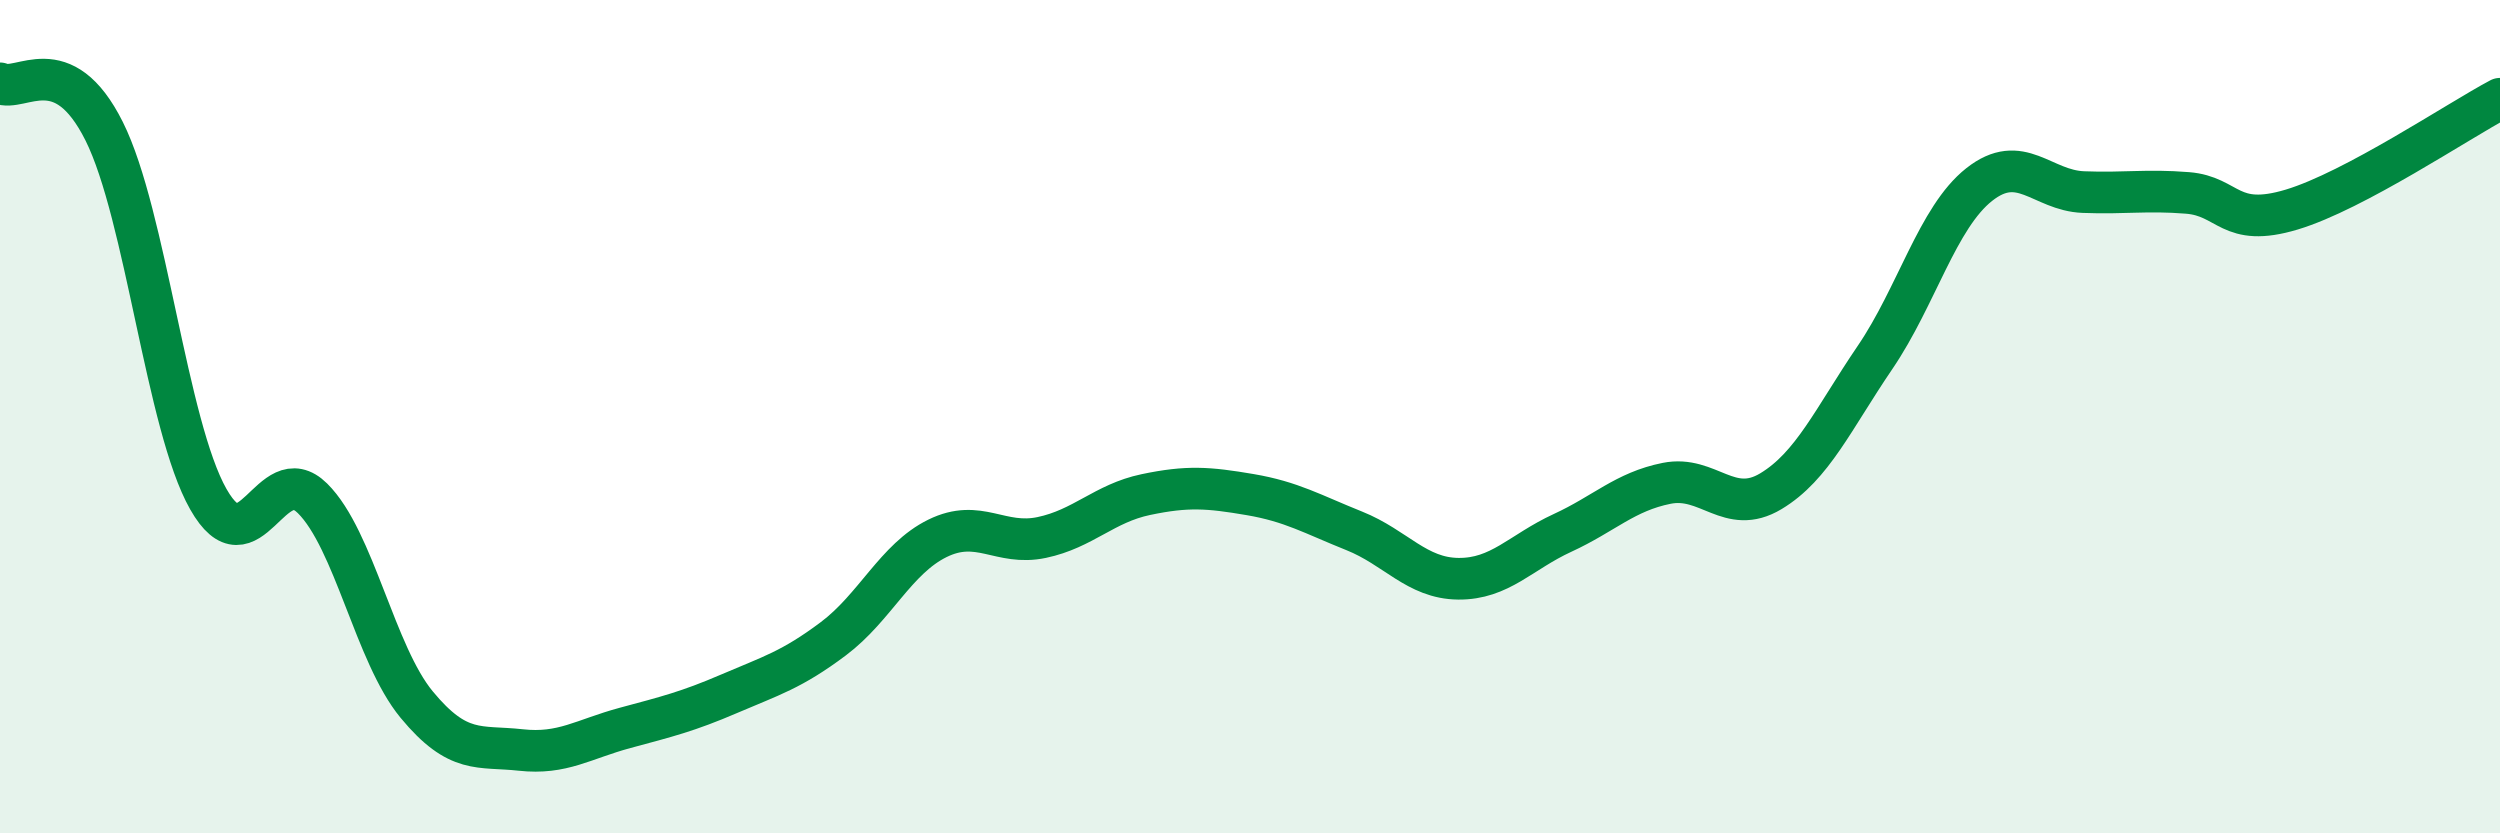
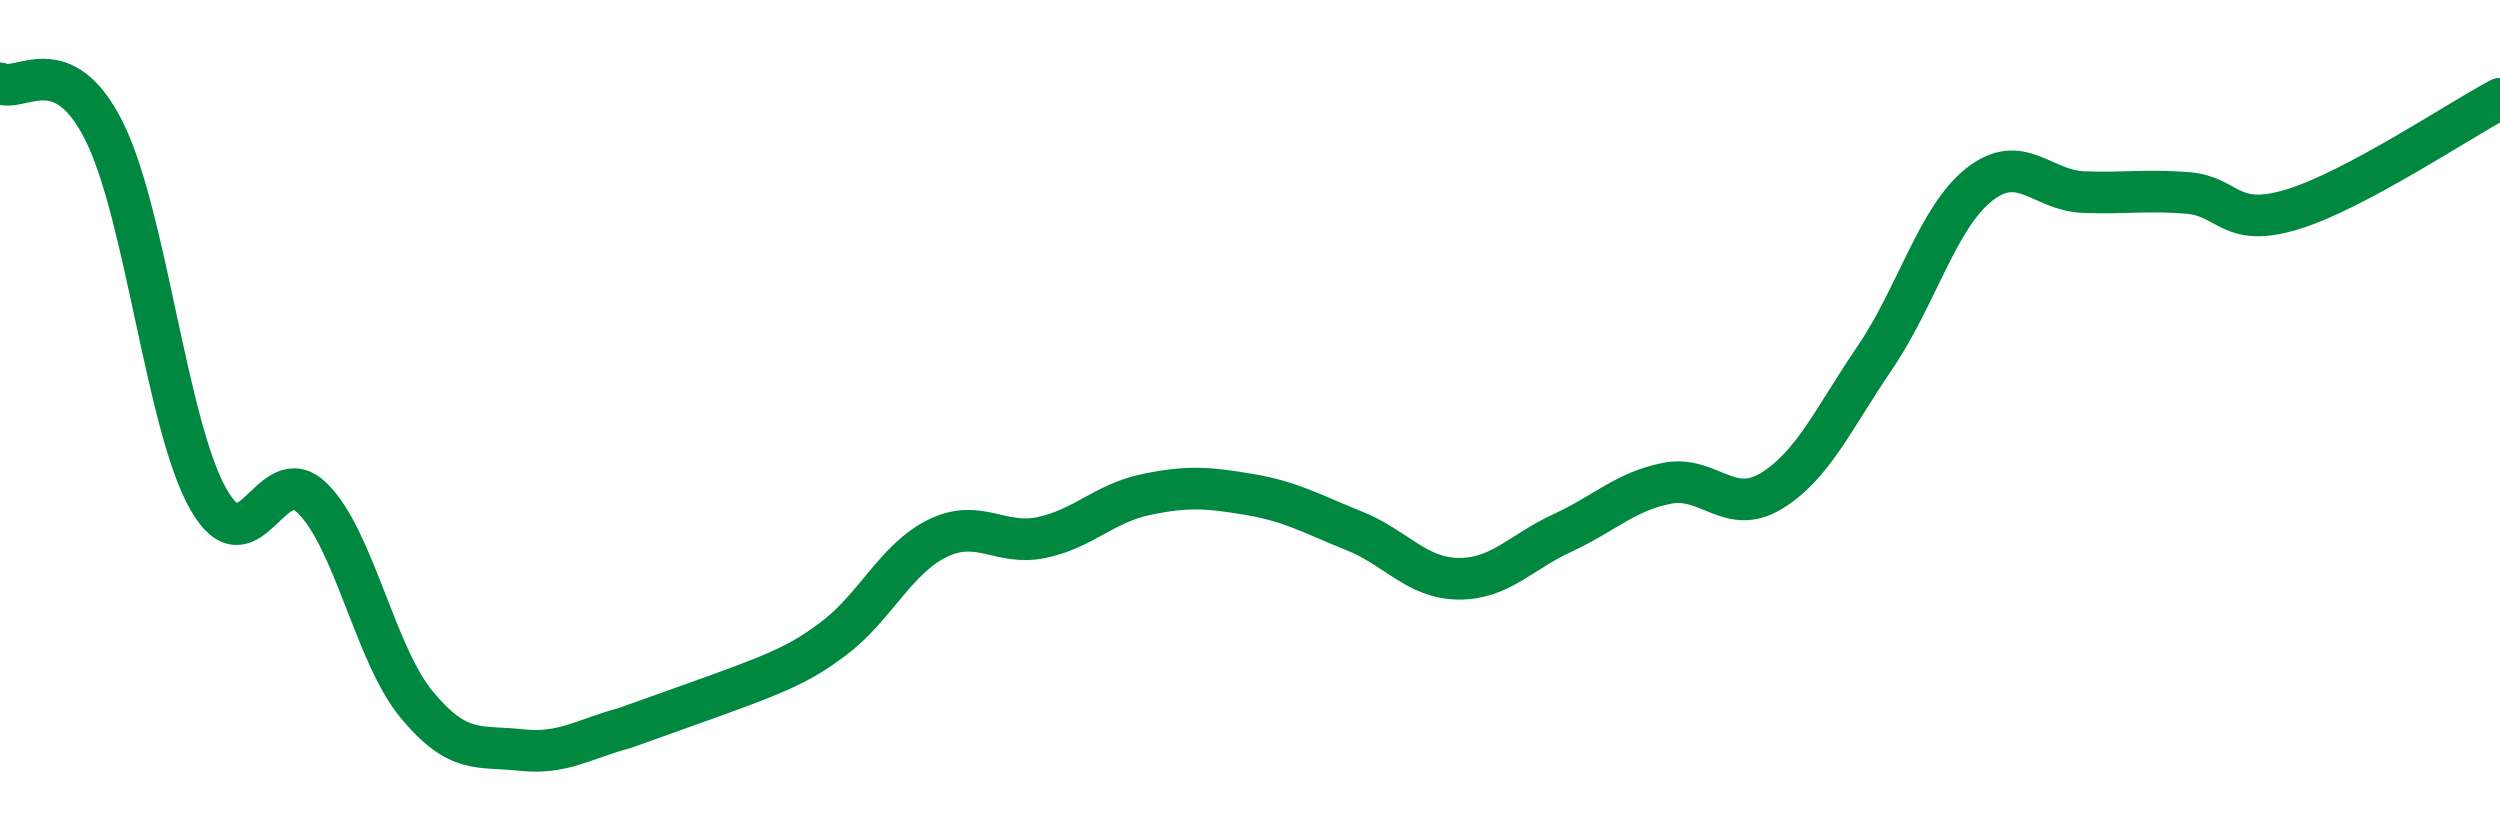
<svg xmlns="http://www.w3.org/2000/svg" width="60" height="20" viewBox="0 0 60 20">
-   <path d="M 0,2 C 0.5,2.23 1.5,1.15 2.5,3.15 C 3.5,5.15 4,10.22 5,11.98 C 6,13.74 6.5,10.97 7.5,11.96 C 8.5,12.95 9,15.7 10,16.91 C 11,18.12 11.5,17.89 12.5,18 C 13.5,18.11 14,17.74 15,17.47 C 16,17.2 16.5,17.08 17.5,16.65 C 18.5,16.22 19,16.08 20,15.33 C 21,14.58 21.5,13.41 22.5,12.92 C 23.5,12.43 24,13.11 25,12.9 C 26,12.69 26.5,12.08 27.5,11.87 C 28.5,11.66 29,11.7 30,11.87 C 31,12.04 31.5,12.34 32.5,12.74 C 33.5,13.14 34,13.88 35,13.89 C 36,13.9 36.5,13.25 37.5,12.79 C 38.5,12.33 39,11.8 40,11.6 C 41,11.4 41.5,12.39 42.5,11.79 C 43.5,11.19 44,10.05 45,8.58 C 46,7.11 46.5,5.22 47.5,4.43 C 48.5,3.64 49,4.57 50,4.61 C 51,4.65 51.5,4.55 52.5,4.63 C 53.5,4.71 53.5,5.48 55,5.03 C 56.5,4.58 59,2.9 60,2.37L60 20L0 20Z" fill="#008740" opacity="0.1" stroke-linecap="round" stroke-linejoin="round" />
-   <path d="M 0,2 C 0.5,2.23 1.5,1.15 2.5,3.15 C 3.5,5.15 4,10.22 5,11.98 C 6,13.74 6.5,10.97 7.5,11.96 C 8.5,12.95 9,15.7 10,16.91 C 11,18.12 11.5,17.89 12.5,18 C 13.5,18.11 14,17.74 15,17.47 C 16,17.2 16.5,17.08 17.5,16.65 C 18.5,16.22 19,16.08 20,15.33 C 21,14.58 21.5,13.41 22.5,12.92 C 23.5,12.43 24,13.11 25,12.9 C 26,12.69 26.5,12.08 27.5,11.87 C 28.5,11.66 29,11.7 30,11.87 C 31,12.04 31.5,12.34 32.5,12.74 C 33.5,13.14 34,13.88 35,13.89 C 36,13.9 36.5,13.25 37.5,12.79 C 38.5,12.33 39,11.8 40,11.6 C 41,11.4 41.5,12.39 42.5,11.79 C 43.5,11.19 44,10.05 45,8.58 C 46,7.11 46.5,5.22 47.5,4.43 C 48.5,3.64 49,4.57 50,4.61 C 51,4.65 51.5,4.55 52.5,4.63 C 53.5,4.71 53.5,5.48 55,5.03 C 56.5,4.58 59,2.9 60,2.37" stroke="#008740" stroke-width="1" fill="none" stroke-linecap="round" stroke-linejoin="round" />
+   <path d="M 0,2 C 0.5,2.23 1.5,1.15 2.5,3.15 C 3.5,5.15 4,10.22 5,11.98 C 6,13.74 6.5,10.97 7.5,11.96 C 8.5,12.95 9,15.7 10,16.91 C 11,18.12 11.5,17.89 12.5,18 C 13.5,18.11 14,17.74 15,17.47 C 18.5,16.22 19,16.08 20,15.33 C 21,14.58 21.5,13.41 22.5,12.92 C 23.5,12.43 24,13.11 25,12.9 C 26,12.69 26.5,12.08 27.5,11.87 C 28.5,11.66 29,11.7 30,11.87 C 31,12.04 31.5,12.34 32.5,12.74 C 33.5,13.14 34,13.88 35,13.89 C 36,13.9 36.5,13.25 37.5,12.79 C 38.5,12.33 39,11.8 40,11.6 C 41,11.4 41.5,12.39 42.5,11.79 C 43.5,11.19 44,10.05 45,8.58 C 46,7.11 46.5,5.22 47.5,4.43 C 48.5,3.64 49,4.57 50,4.61 C 51,4.65 51.5,4.55 52.5,4.63 C 53.5,4.71 53.5,5.48 55,5.03 C 56.5,4.58 59,2.9 60,2.37" stroke="#008740" stroke-width="1" fill="none" stroke-linecap="round" stroke-linejoin="round" />
</svg>